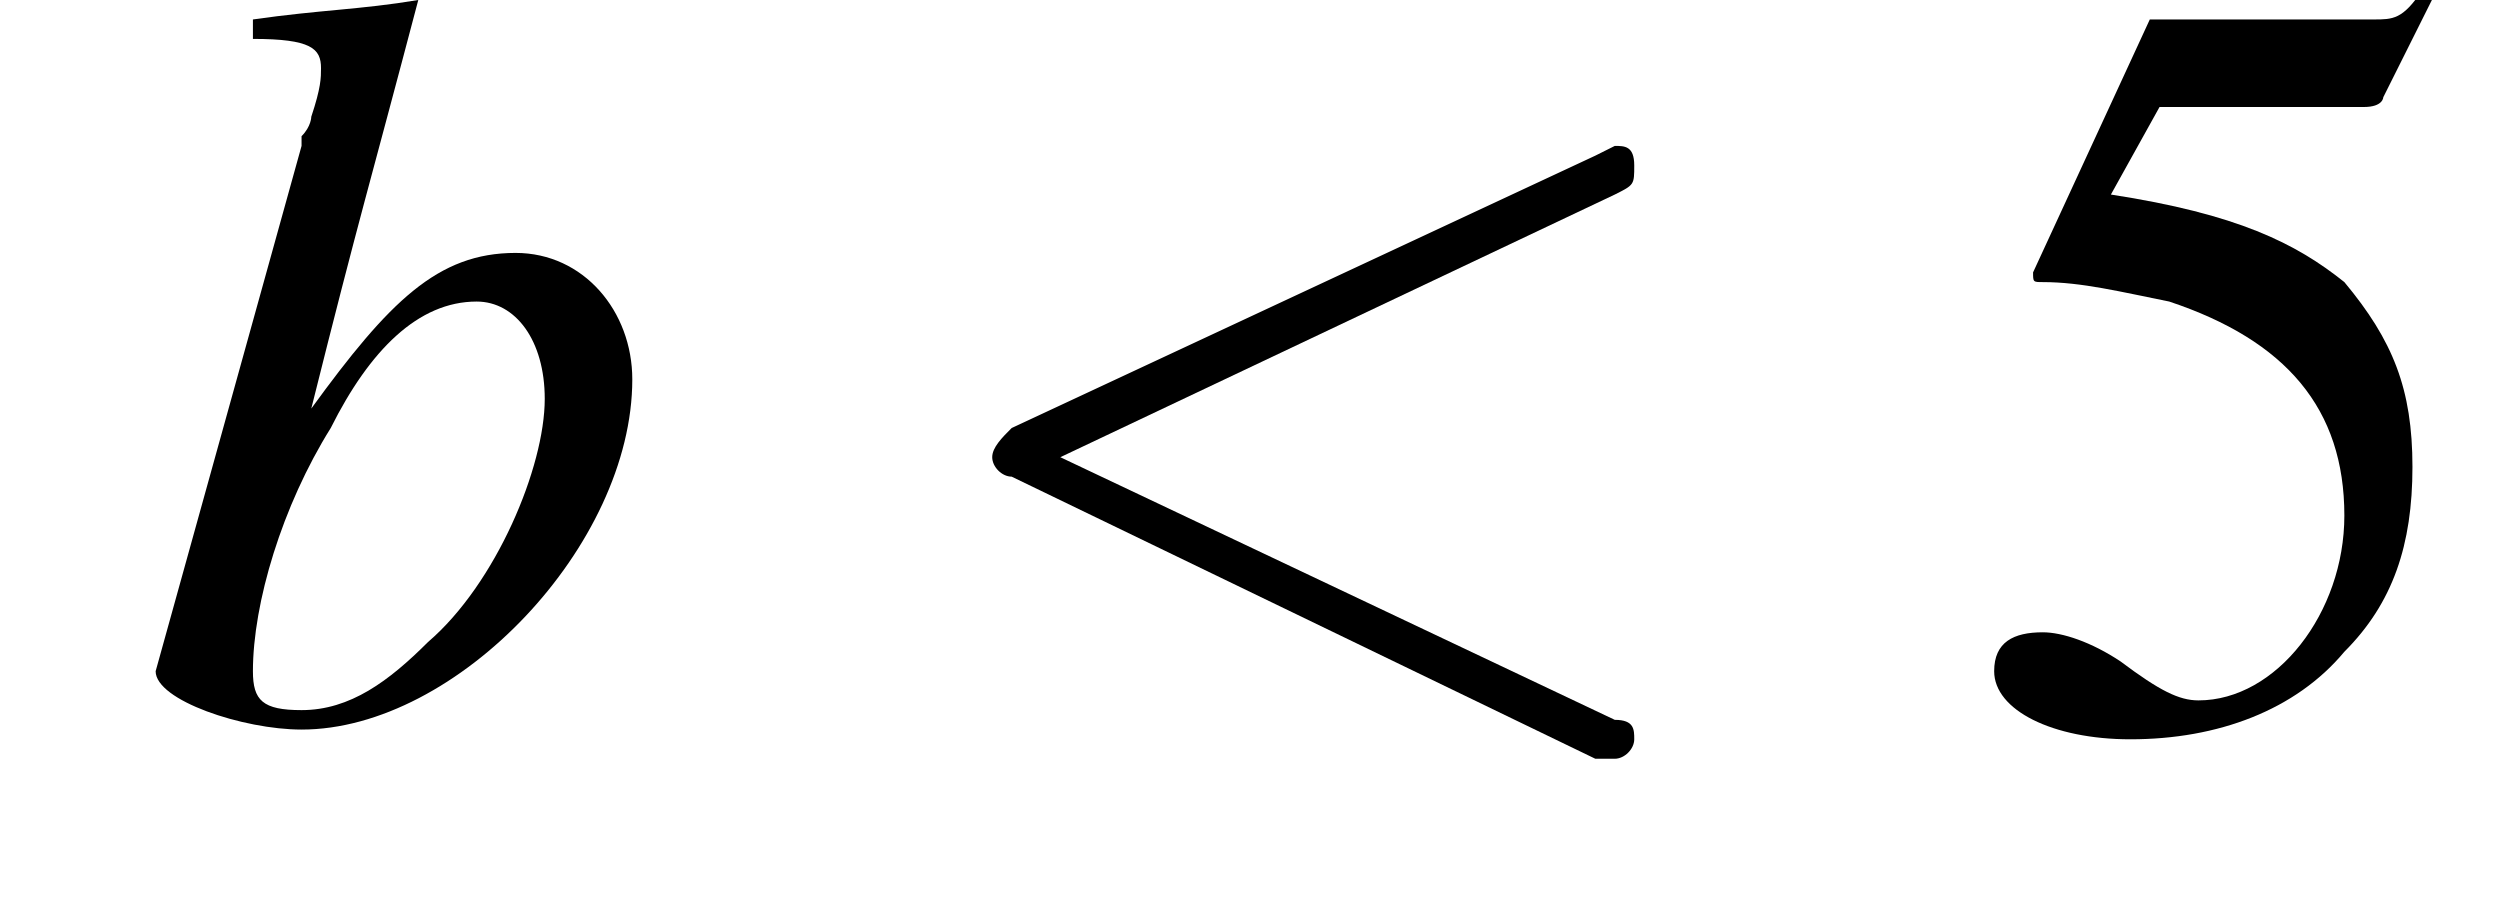
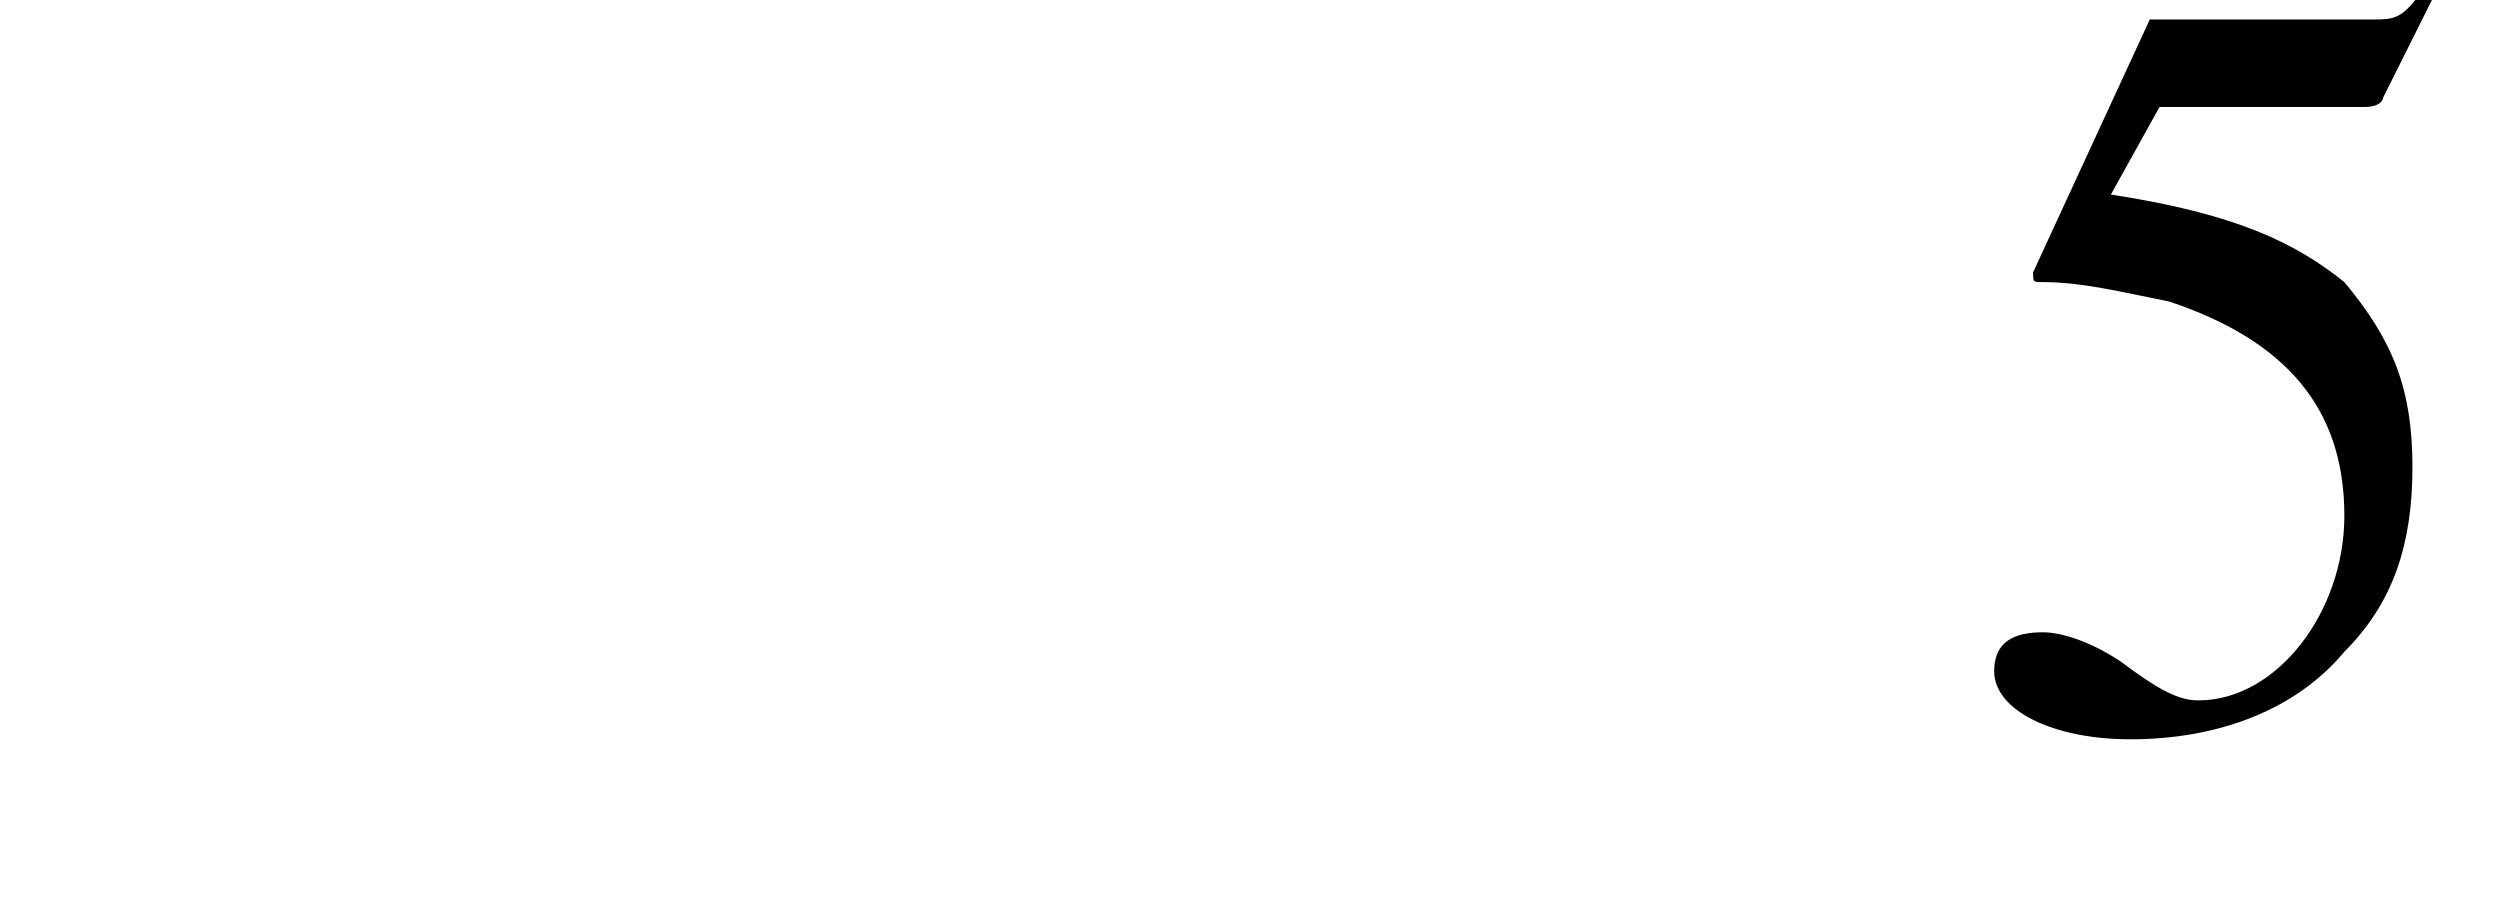
<svg xmlns="http://www.w3.org/2000/svg" xmlns:xlink="http://www.w3.org/1999/xlink" version="1.1" width="25.7pt" height="9.3pt" viewBox="223.8 74.9 25.7 9.3">
  <defs>
    <use id="g11-53" xlink:href="#g3-53" />
    <path id="g3-53" d="M2-6.3H4.1C4.3-6.3 4.3-6.4 4.3-6.4L4.8-7.4L4.7-7.5C4.5-7.2 4.4-7.2 4.2-7.2H1.9L.7-4.6C.7-4.6 .7-4.6 .7-4.6C.7-4.5 .7-4.5 .8-4.5C1.2-4.5 1.6-4.4 2.1-4.3C3.3-3.9 3.9-3.2 3.9-2.1C3.9-1.1 3.2-.2 2.4-.2C2.2-.2 2-.3 1.6-.6C1.3-.8 1-.9 .8-.9C.5-.9 .3-.8 .3-.5C.3-.1 .9 .2 1.7 .2C2.6 .2 3.4-.1 3.9-.7C4.4-1.2 4.6-1.8 4.6-2.6C4.6-3.4 4.4-3.9 3.9-4.5C3.4-4.9 2.8-5.2 1.5-5.4L2-6.3Z" />
-     <path id="g7-60" d="M7.3-5.4C7.5-5.5 7.5-5.5 7.5-5.7S7.4-5.9 7.3-5.9C7.3-5.9 7.3-5.9 7.1-5.8L1.1-3C1-2.9 .9-2.8 .9-2.7S1-2.5 1.1-2.5L7.1 .4C7.3 .4 7.3 .4 7.3 .4C7.4 .4 7.5 .3 7.5 .2S7.5 0 7.3 0L1.6-2.7L7.3-5.4Z" />
-     <path id="g8-98" d="M1.2-7C1.8-7 1.9-6.9 1.9-6.7C1.9-6.6 1.9-6.5 1.8-6.2C1.8-6.2 1.8-6.1 1.7-6L1.7-5.9L.2-.5V-.5C.2-.2 1.1 .1 1.7 .1C3.3 .1 5.1-1.8 5.1-3.5C5.1-4.2 4.6-4.8 3.9-4.8C3.1-4.8 2.6-4.3 1.8-3.2C2.3-5.2 2.4-5.5 2.9-7.4L2.9-7.4C2.3-7.3 1.9-7.3 1.2-7.2V-7ZM3.5-4.3C3.9-4.3 4.2-3.9 4.2-3.3C4.2-2.6 3.7-1.4 3-.8C2.6-.4 2.2-.1 1.7-.1C1.3-.1 1.2-.2 1.2-.5C1.2-1.2 1.5-2.2 2-3C2.4-3.8 2.9-4.3 3.5-4.3Z" />
-     <path id="g1-0" d="M7.2-2.5C7.3-2.5 7.5-2.5 7.5-2.7S7.3-2.9 7.2-2.9H1.3C1.1-2.9 .9-2.9 .9-2.7S1.1-2.5 1.3-2.5H7.2Z" />
  </defs>
  <g id="page1">
    <use x="225.2" y="82.3" xlink:href="#g8-98" />
    <use x="233.1" y="82.3" xlink:href="#g7-60" />
    <use x="244" y="82.3" xlink:href="#g11-53" />
  </g>
</svg>